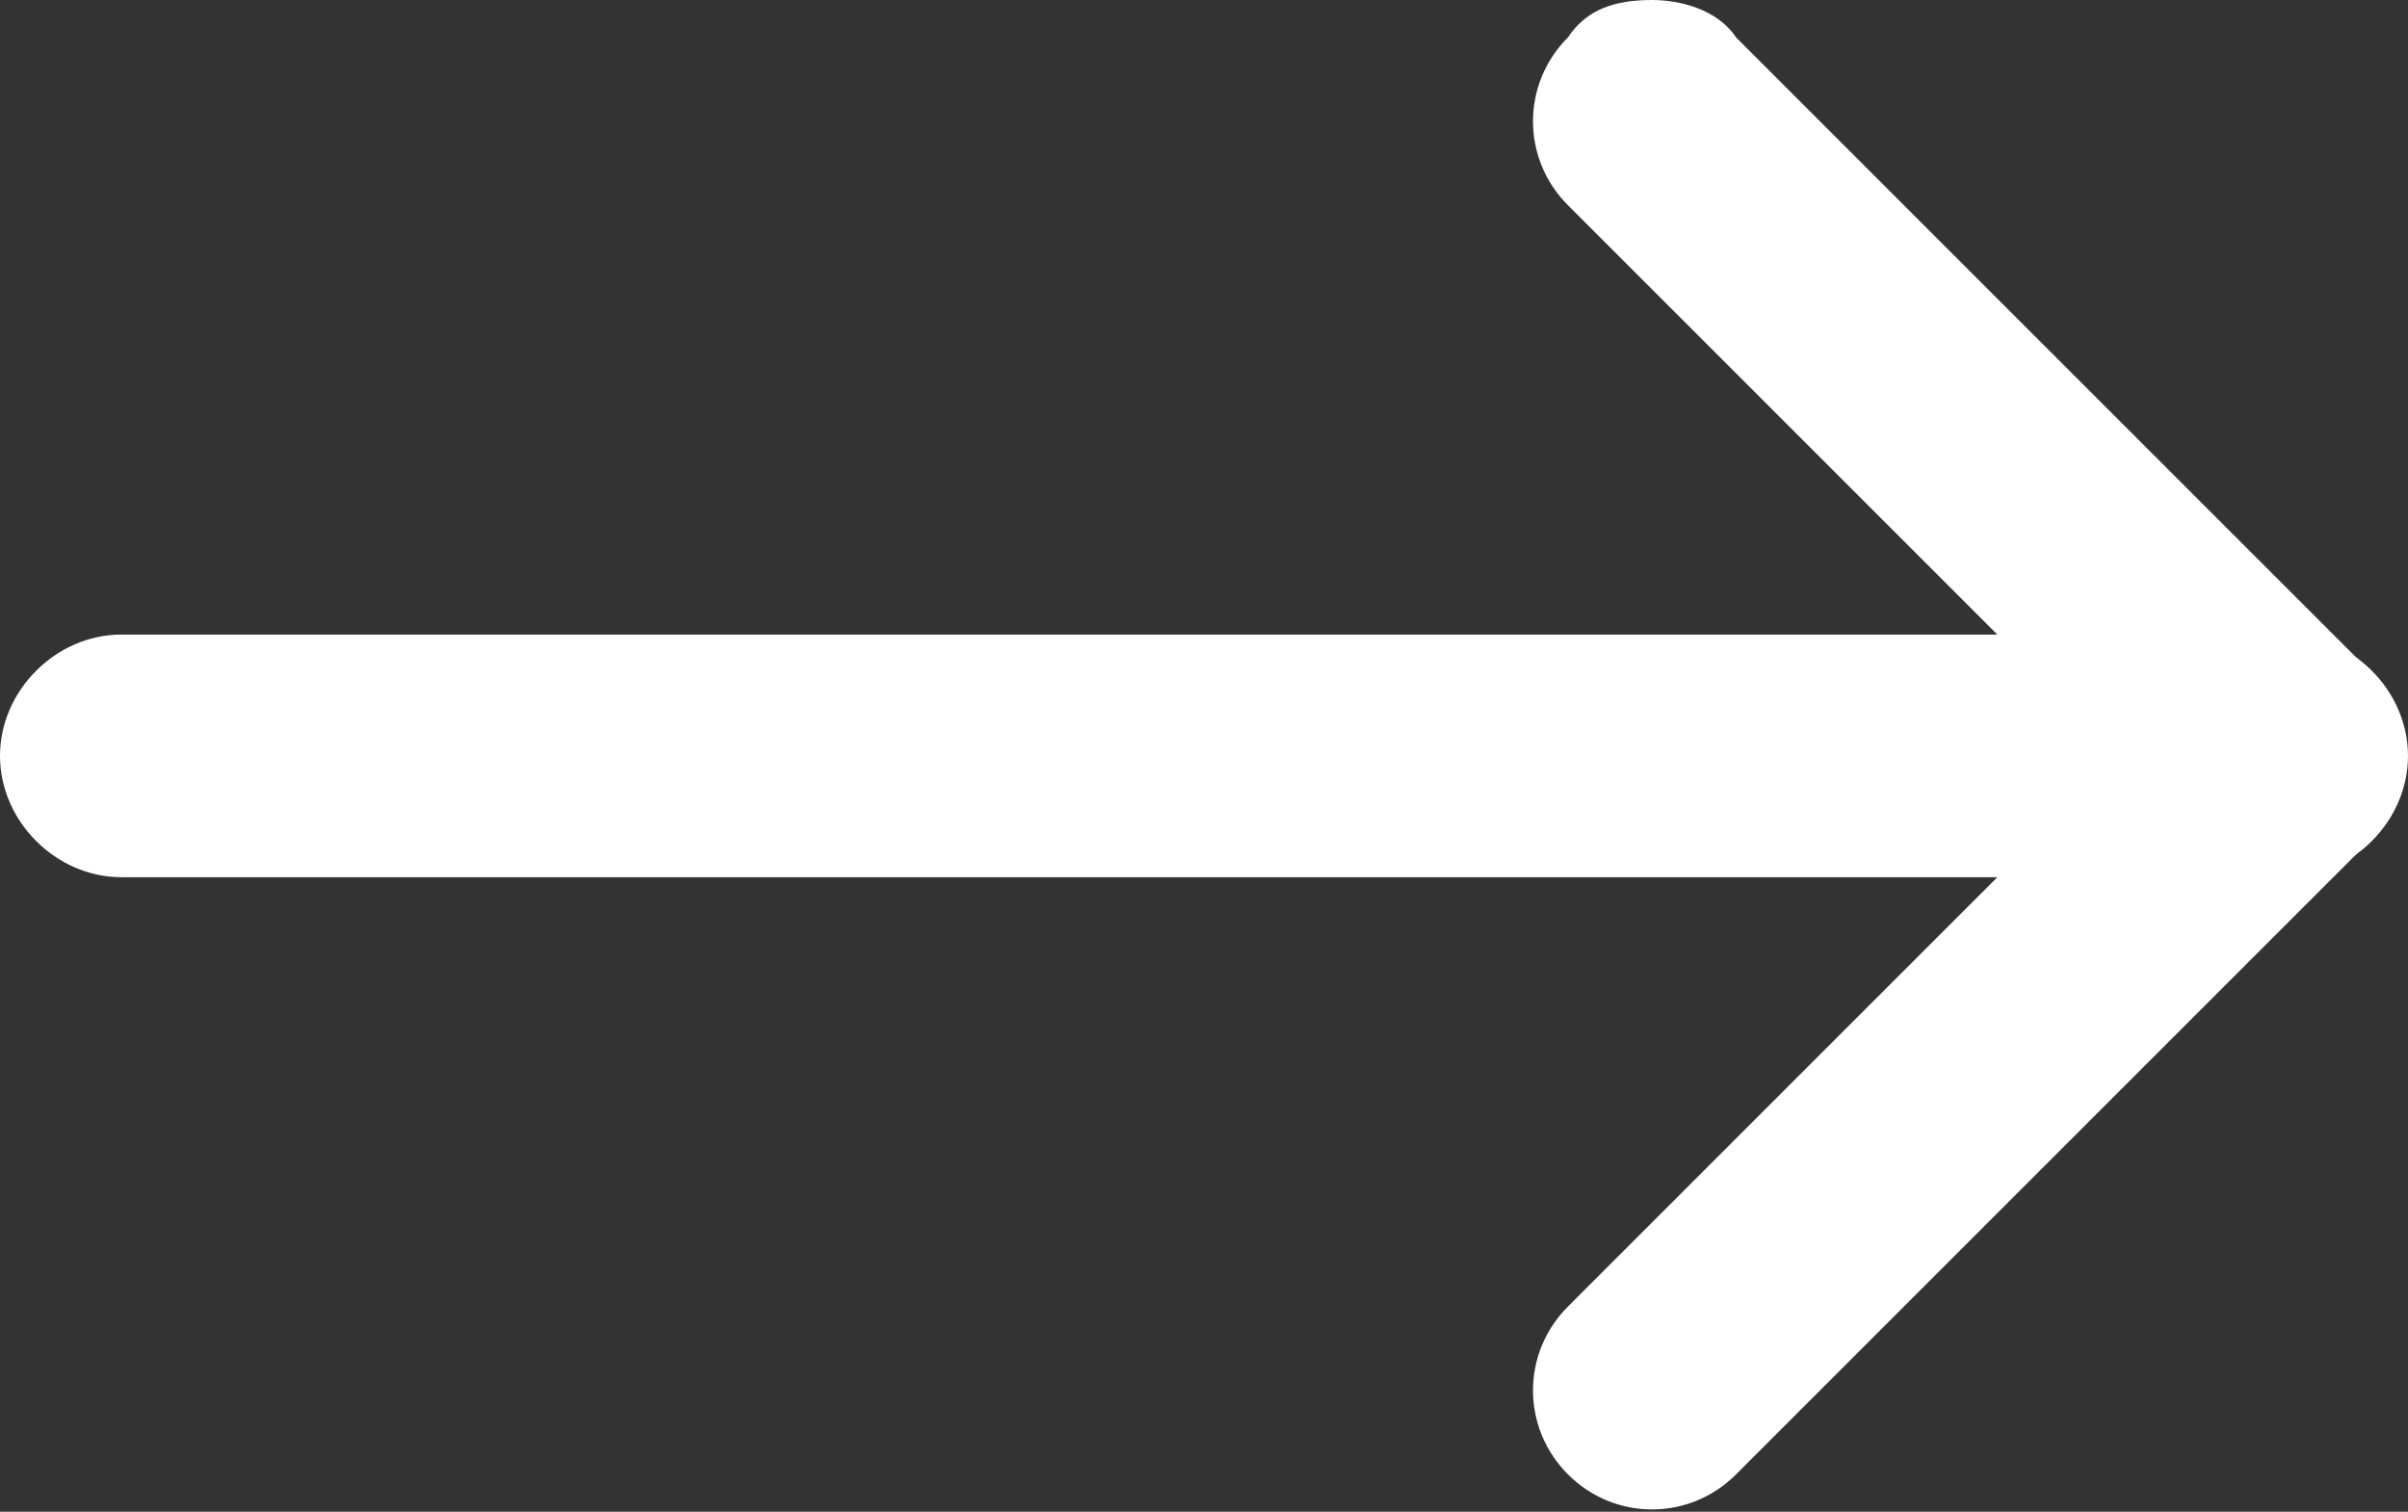
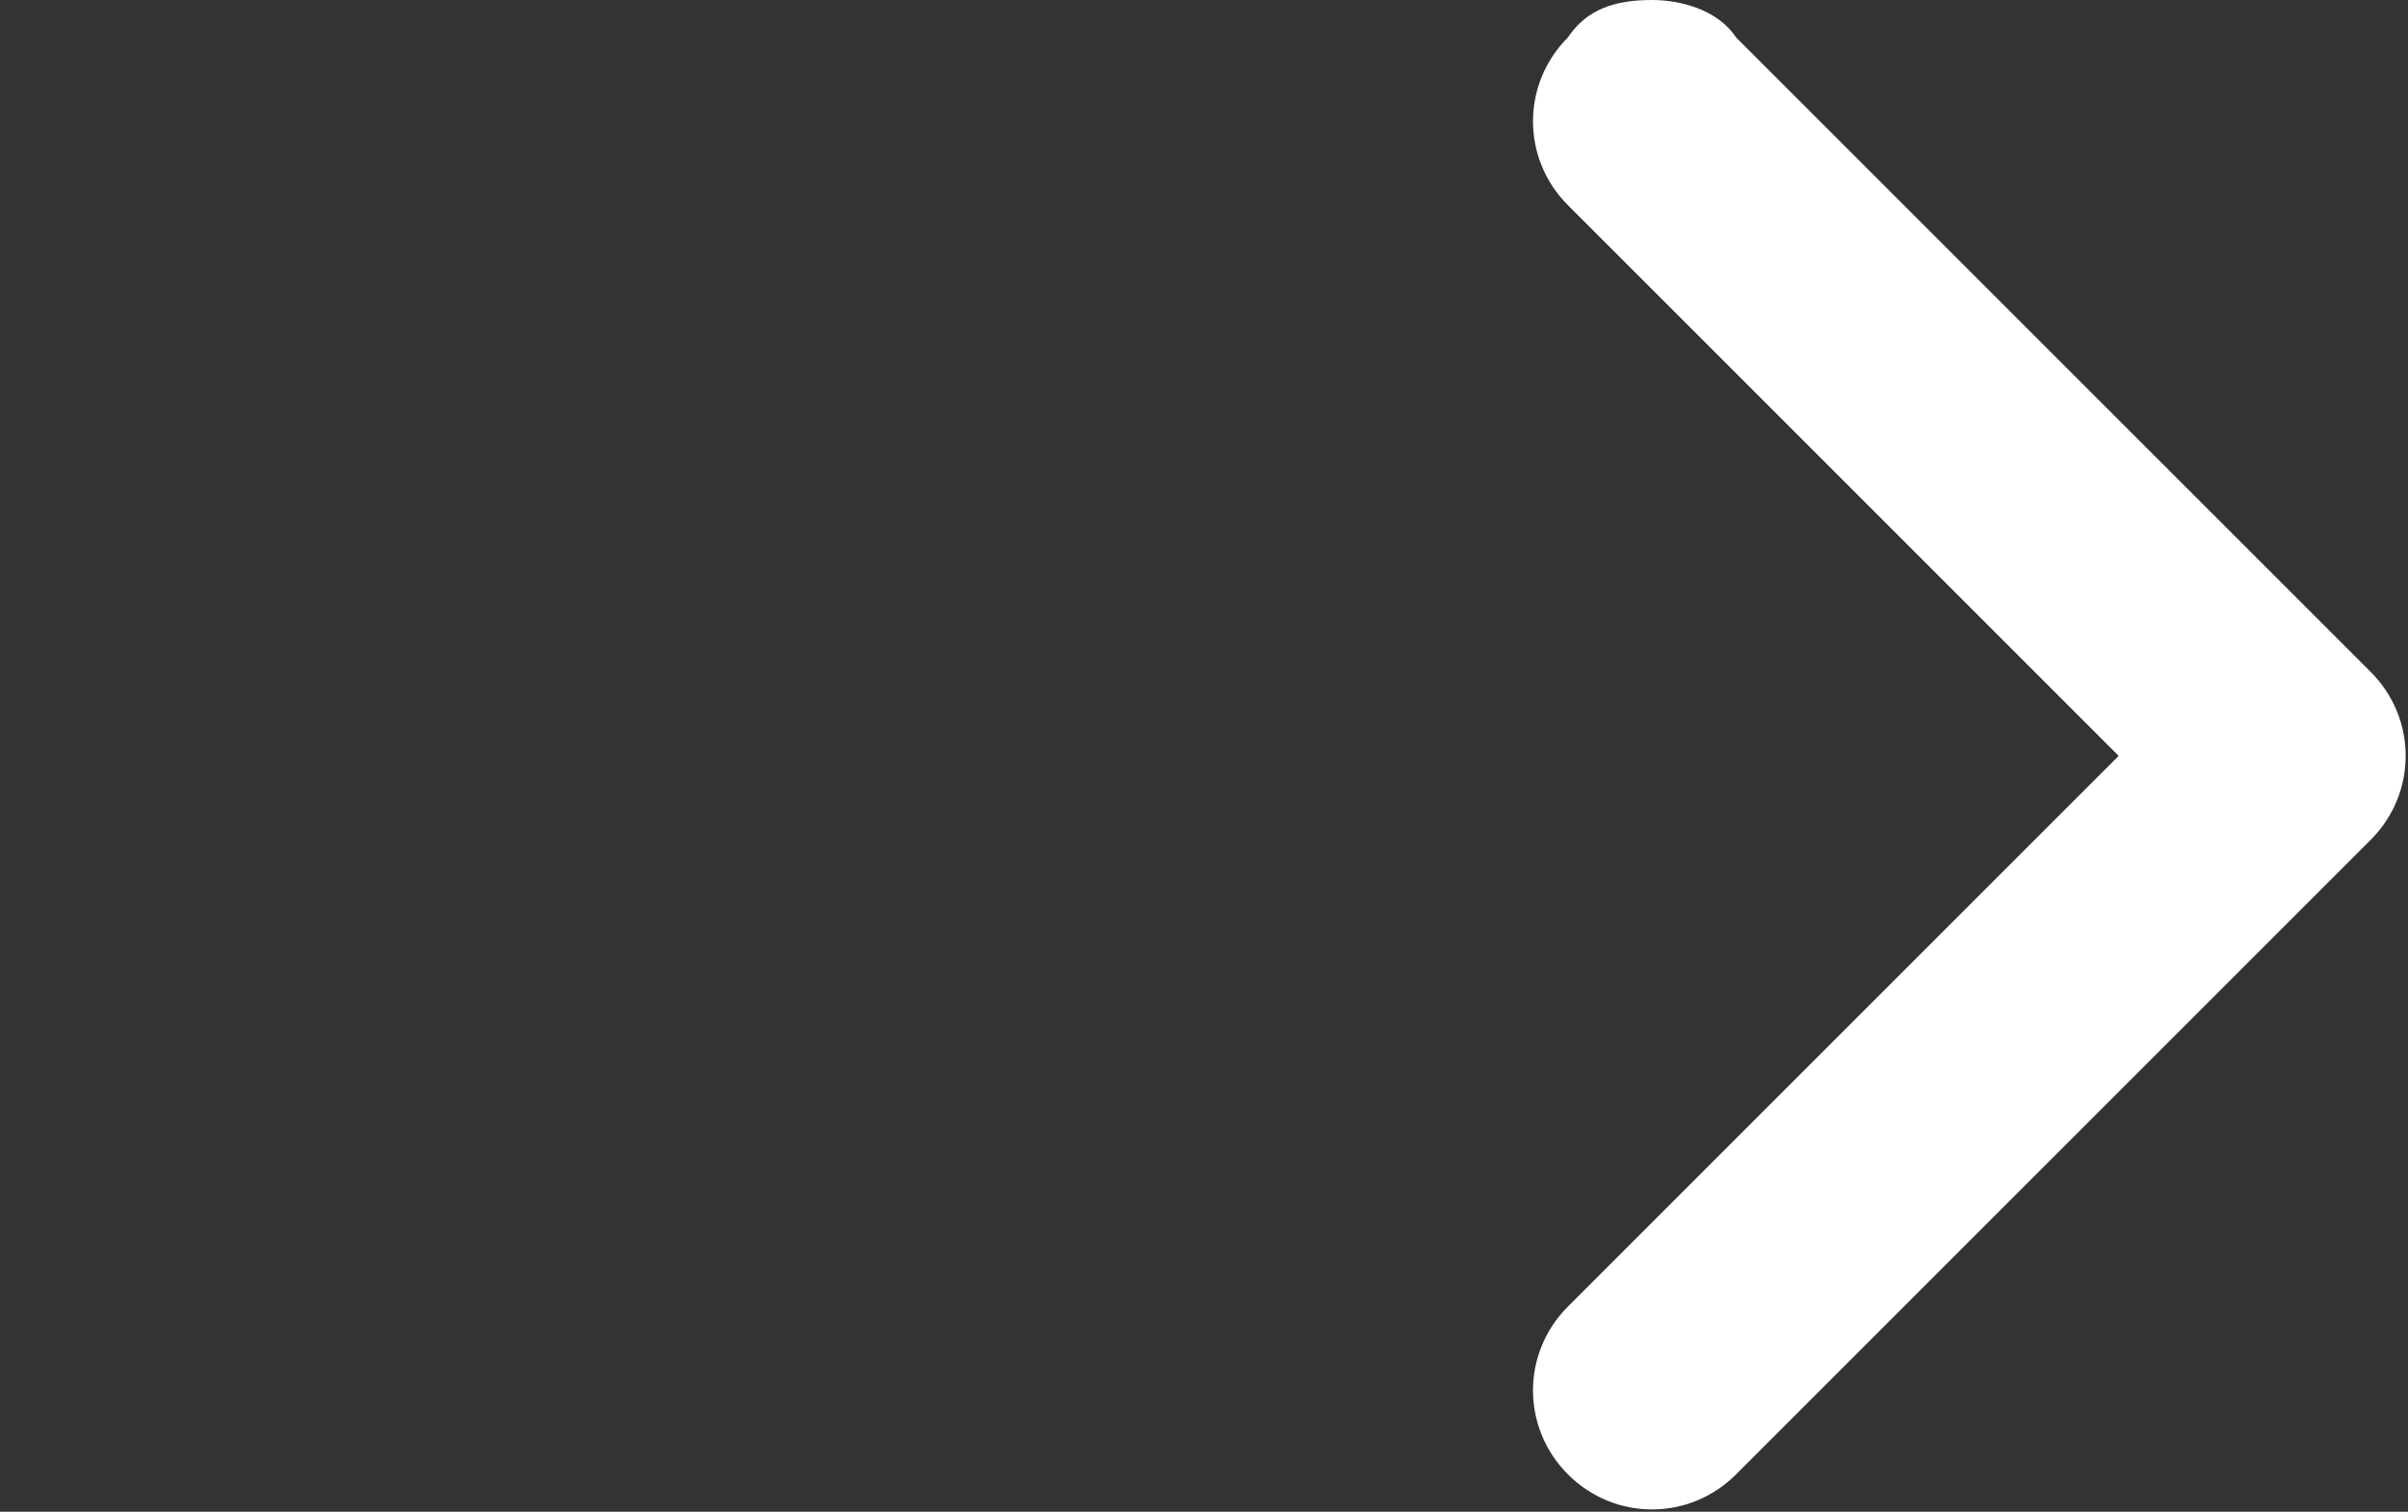
<svg xmlns="http://www.w3.org/2000/svg" version="1.1" id="Layer_1" x="0px" y="0px" viewBox="0 0 25.8 16.2" style="enable-background:new 0 0 25.8 16.2;" xml:space="preserve">
  <rect x="0" y="0" width="25.8" height="16.2" fill="#333333" stroke="none" />
  <style type="text/css">
	.st0{fill:#FFFFFF;}
</style>
-   <path class="st0" d="M1.3,6.8h23.2c0.7,0,1.3,0.6,1.3,1.3c0,0.7-0.6,1.3-1.3,1.3H1.3C0.6,9.4,0,8.8,0,8.1S0.6,6.8,1.3,6.8z" />
  <path class="st0" d="M17.7,0c0.3,0,0.7,0.1,0.9,0.4l6.8,6.8c0.5,0.5,0.5,1.3,0,1.8l-6.8,6.8c-0.5,0.5-1.3,0.5-1.8,0  c-0.5-0.5-0.5-1.3,0-1.8c0,0,0,0,0,0l5.9-5.9l-5.9-5.9c-0.5-0.5-0.5-1.3,0-1.8C17,0.1,17.3,0,17.7,0L17.7,0L17.7,0z" />
</svg>